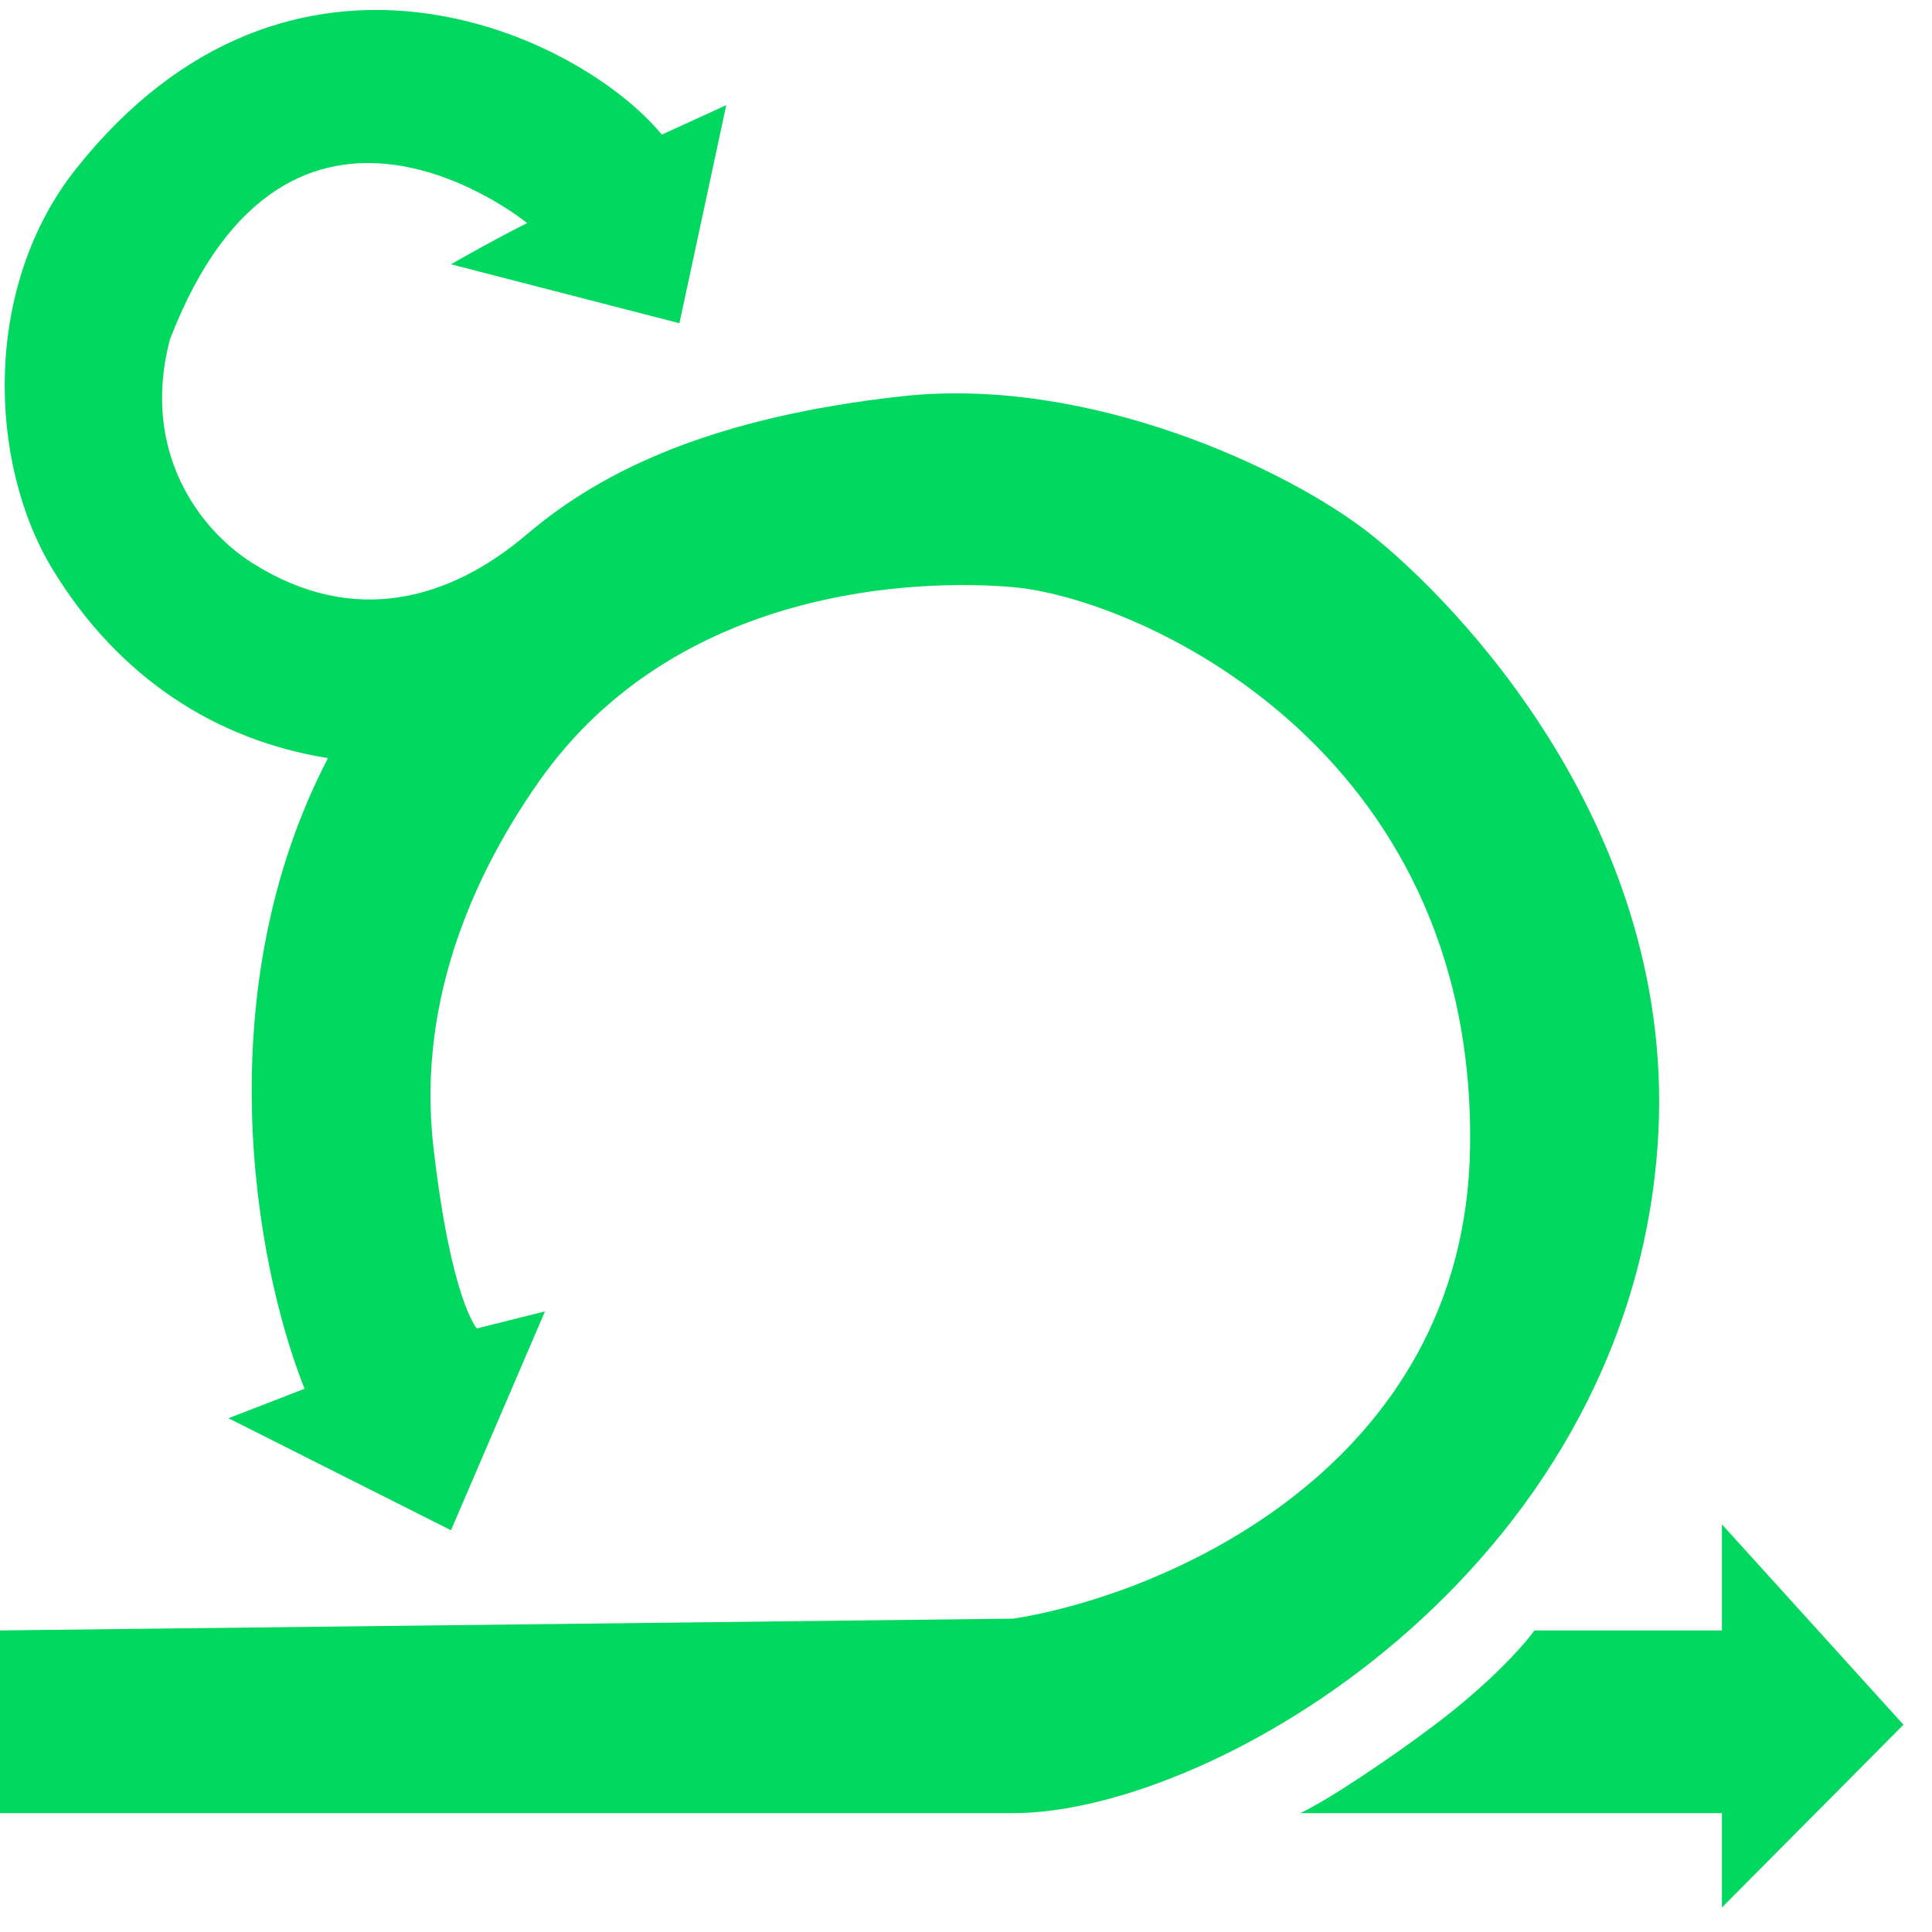
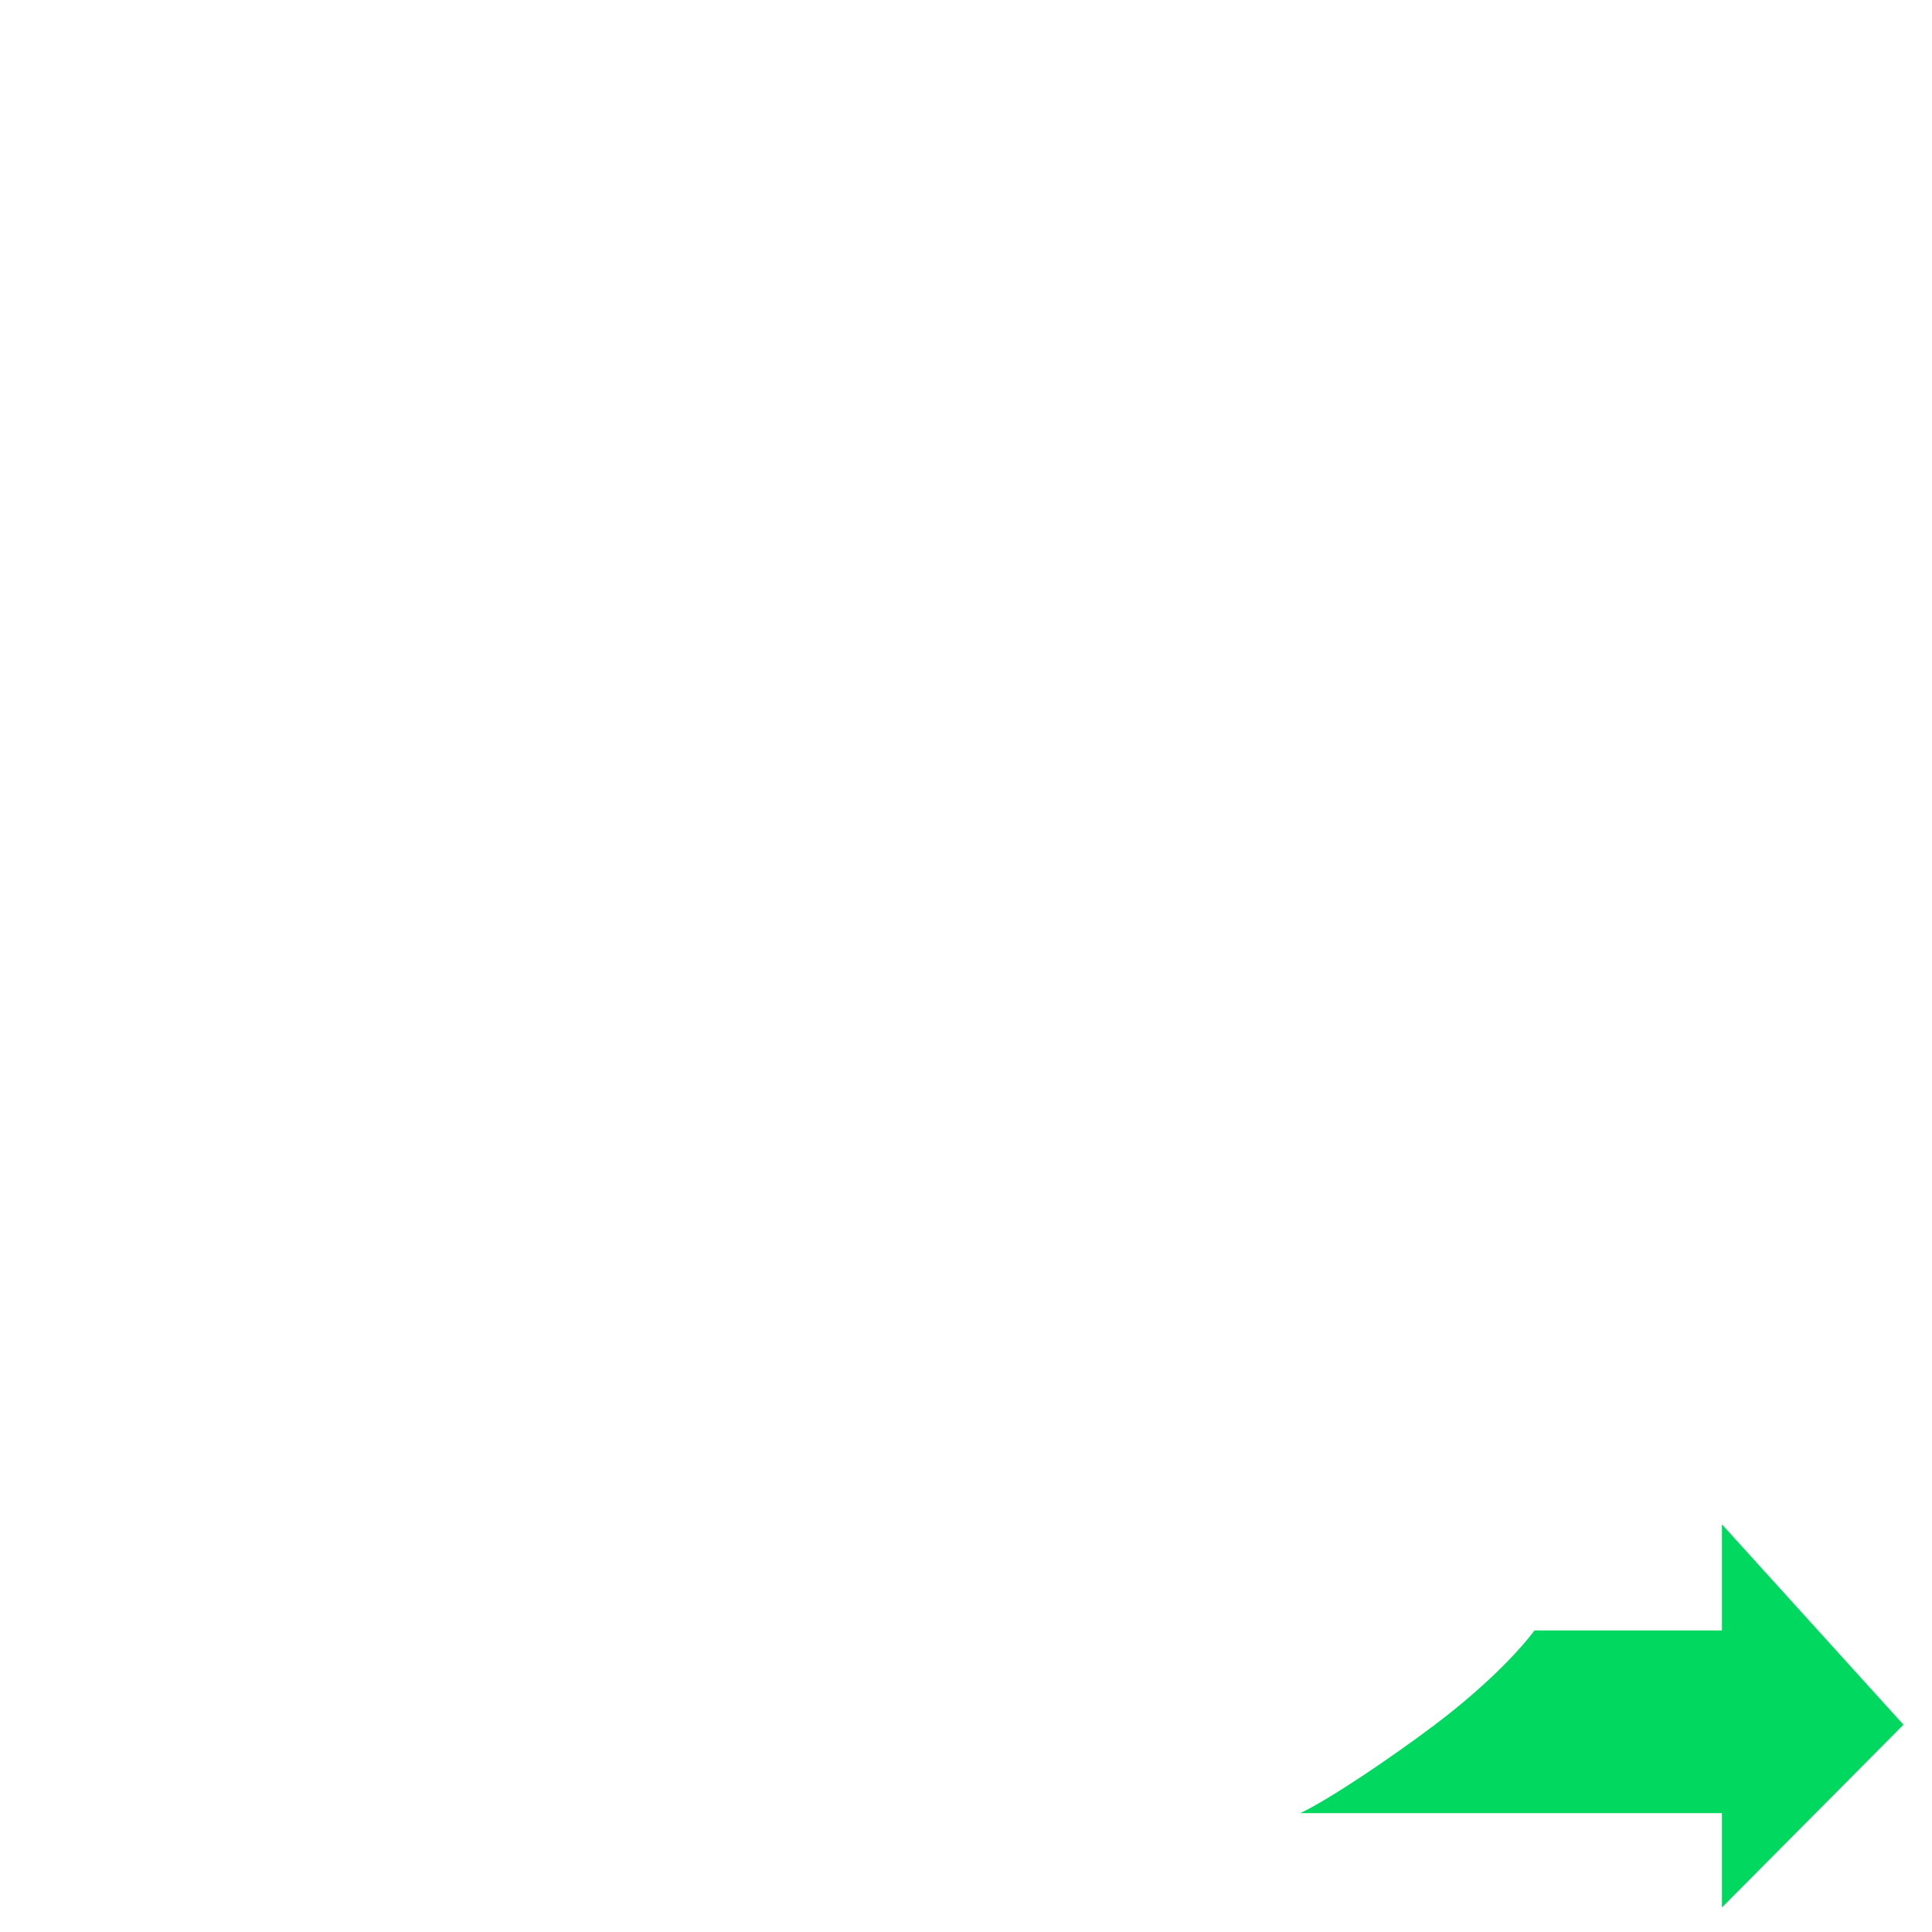
<svg xmlns="http://www.w3.org/2000/svg" width="56" height="56" viewBox="0 0 56 56" fill="none">
-   <path d="M29.369 46.917L0 47.259V52.555H29.369C35.141 52.555 47.135 45.592 48.043 33.25C48.722 24.024 42.102 17.361 39.725 15.482C37.348 13.602 31.564 10.886 26.144 11.486C20.723 12.085 17.486 13.602 15.279 15.482C13.072 17.361 10.276 18.201 7.3 16.311C5.782 15.347 4.074 13.09 4.923 9.844C8.391 0.832 15.279 6.465 15.279 6.465C15.279 6.465 14.26 6.977 13.072 7.661L19.693 9.369L21.051 3.048L19.183 3.902C16.783 0.991 8.445 -2.958 2.207 4.889C-0.509 8.306 -0.358 13.405 1.528 16.507C3.442 19.655 6.281 21.461 9.507 21.974C6.024 28.664 7.34 36.511 8.828 40.254L6.621 41.108L13.072 44.355L15.796 38.012L13.821 38.506C13.821 38.506 13.072 37.692 12.563 33.25C12.053 28.808 13.921 25.075 15.618 22.657C19.604 16.981 26.631 16.78 29.369 17.019C32.921 17.33 42.781 21.632 42.611 33.25C42.475 42.544 33.727 46.234 29.369 46.917Z" fill="#01D85F" />
  <path d="M49.911 47.259H44.478C43.969 47.942 42.95 48.967 41.592 49.992C40.363 50.92 38.537 52.156 37.688 52.555H49.911V55.289L55.173 49.992L49.911 44.184V47.259Z" fill="#01D85F" />
</svg>